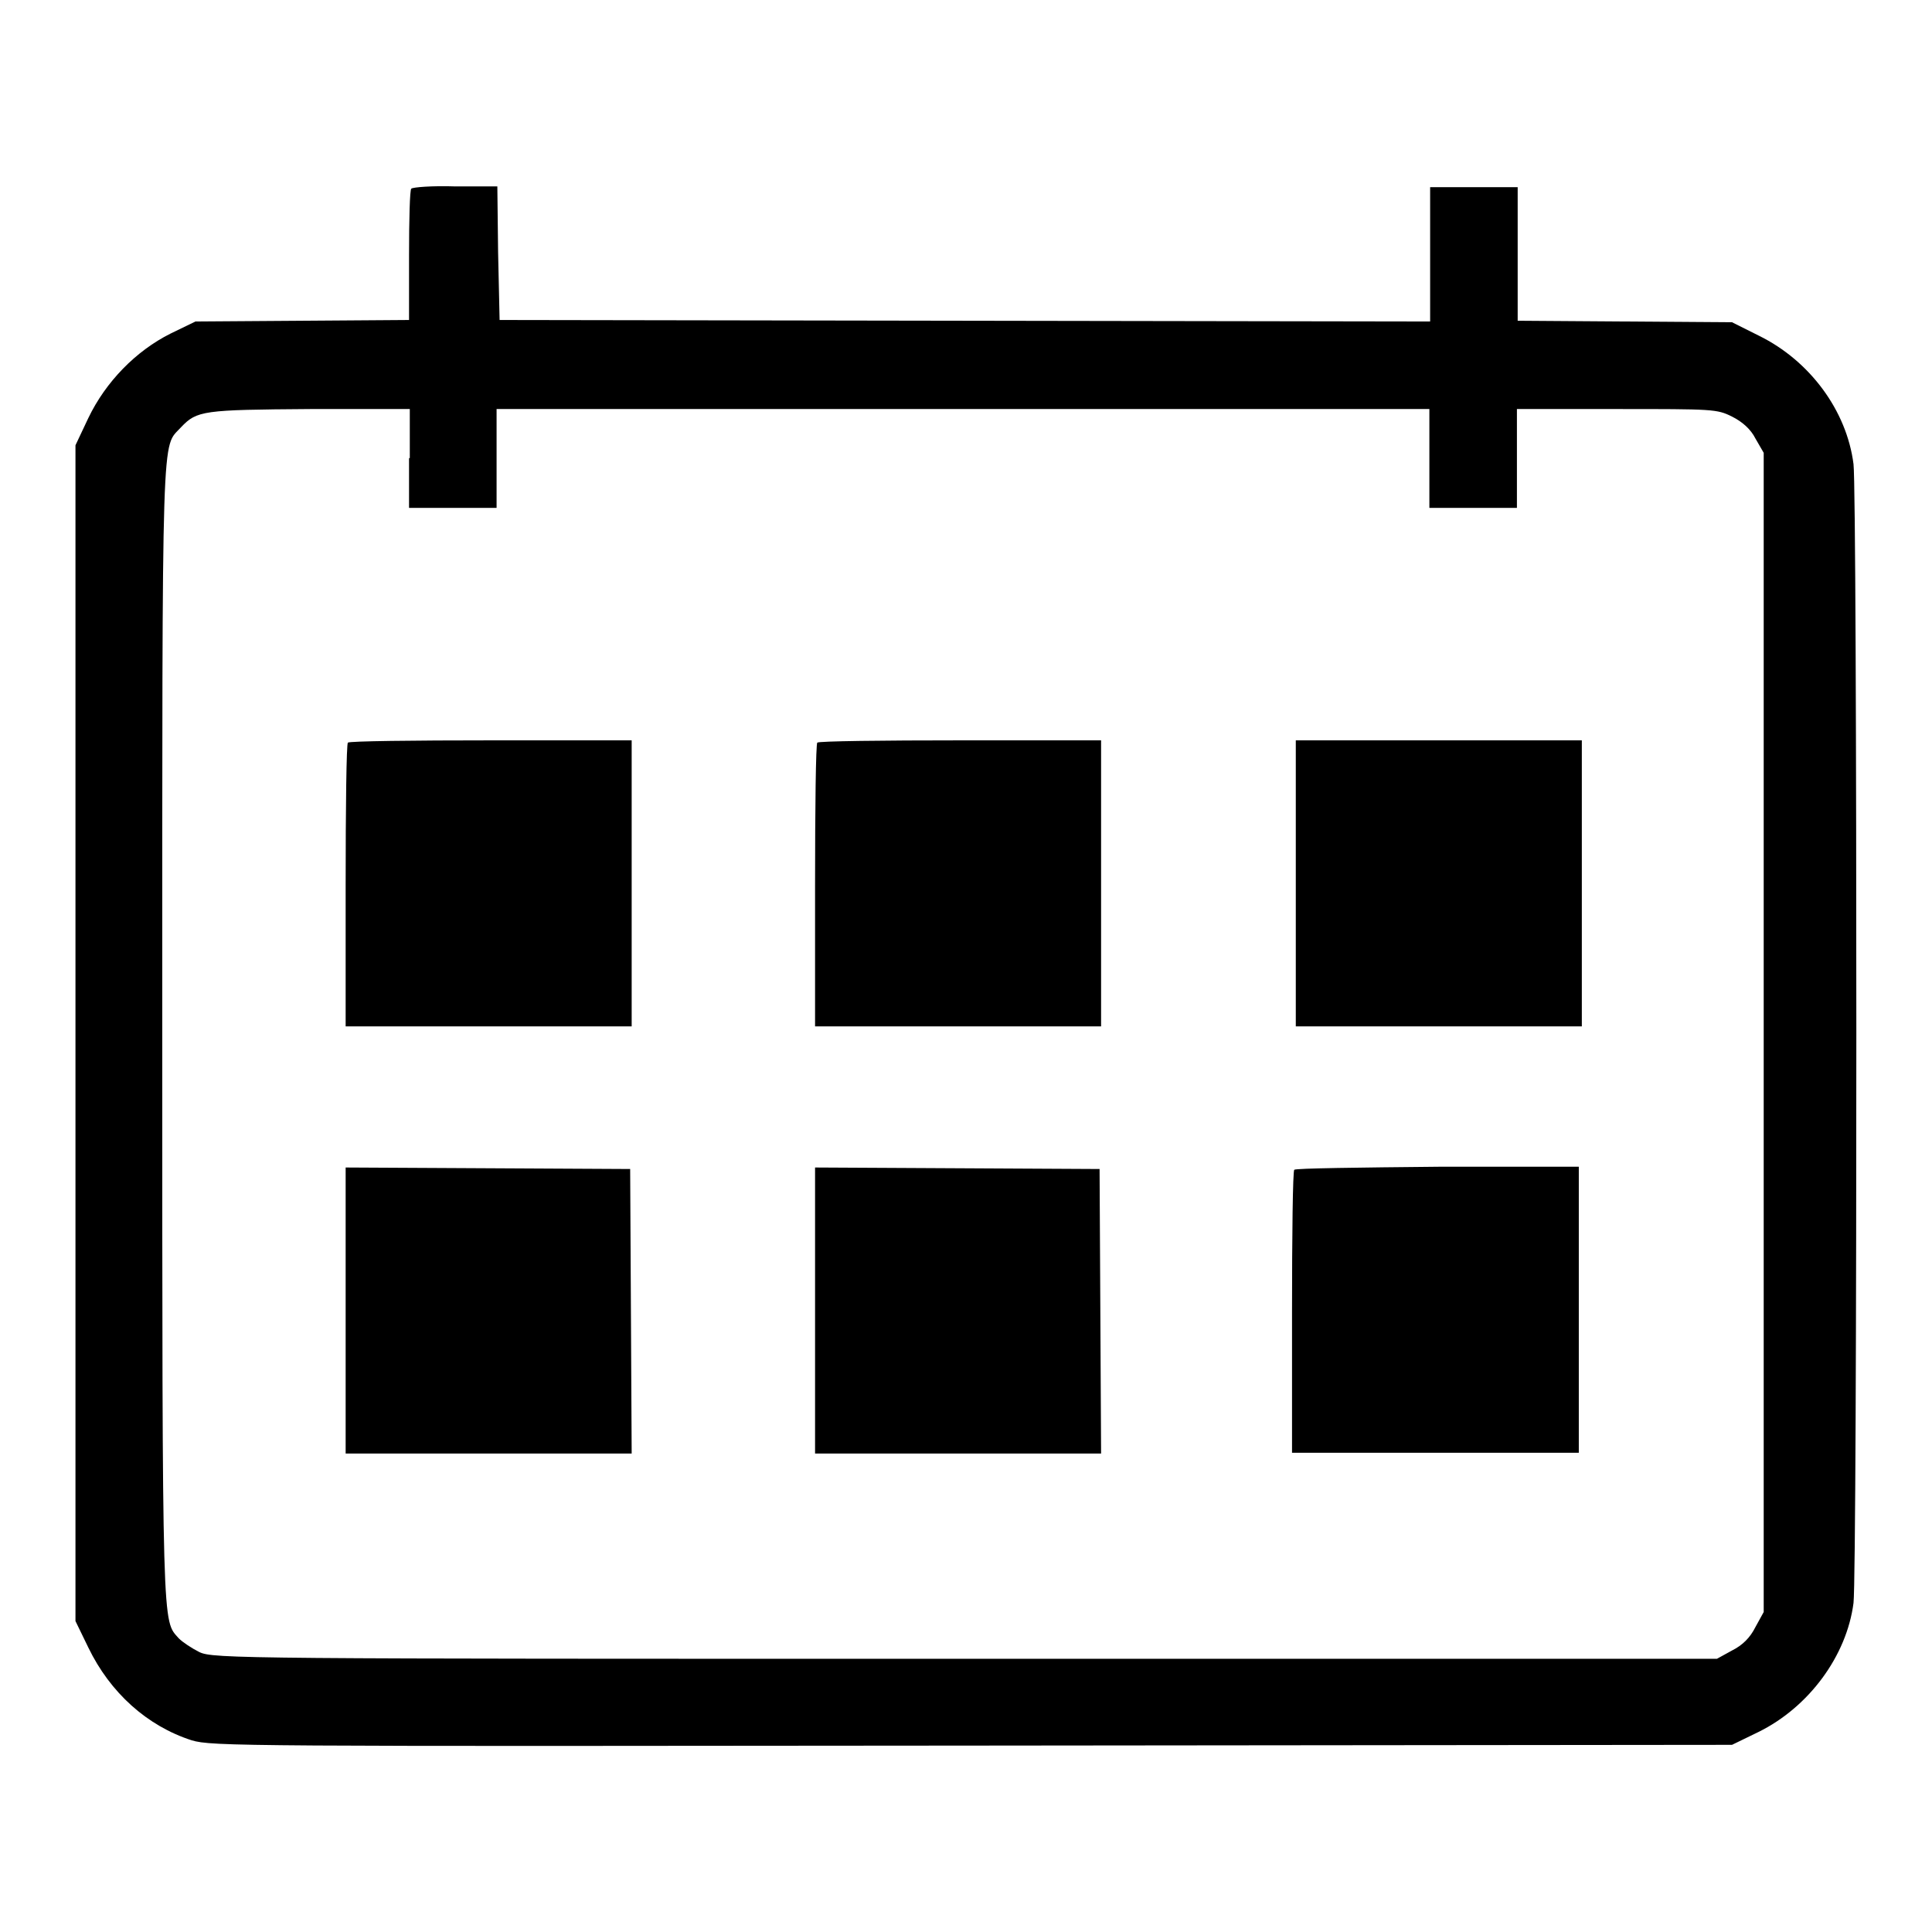
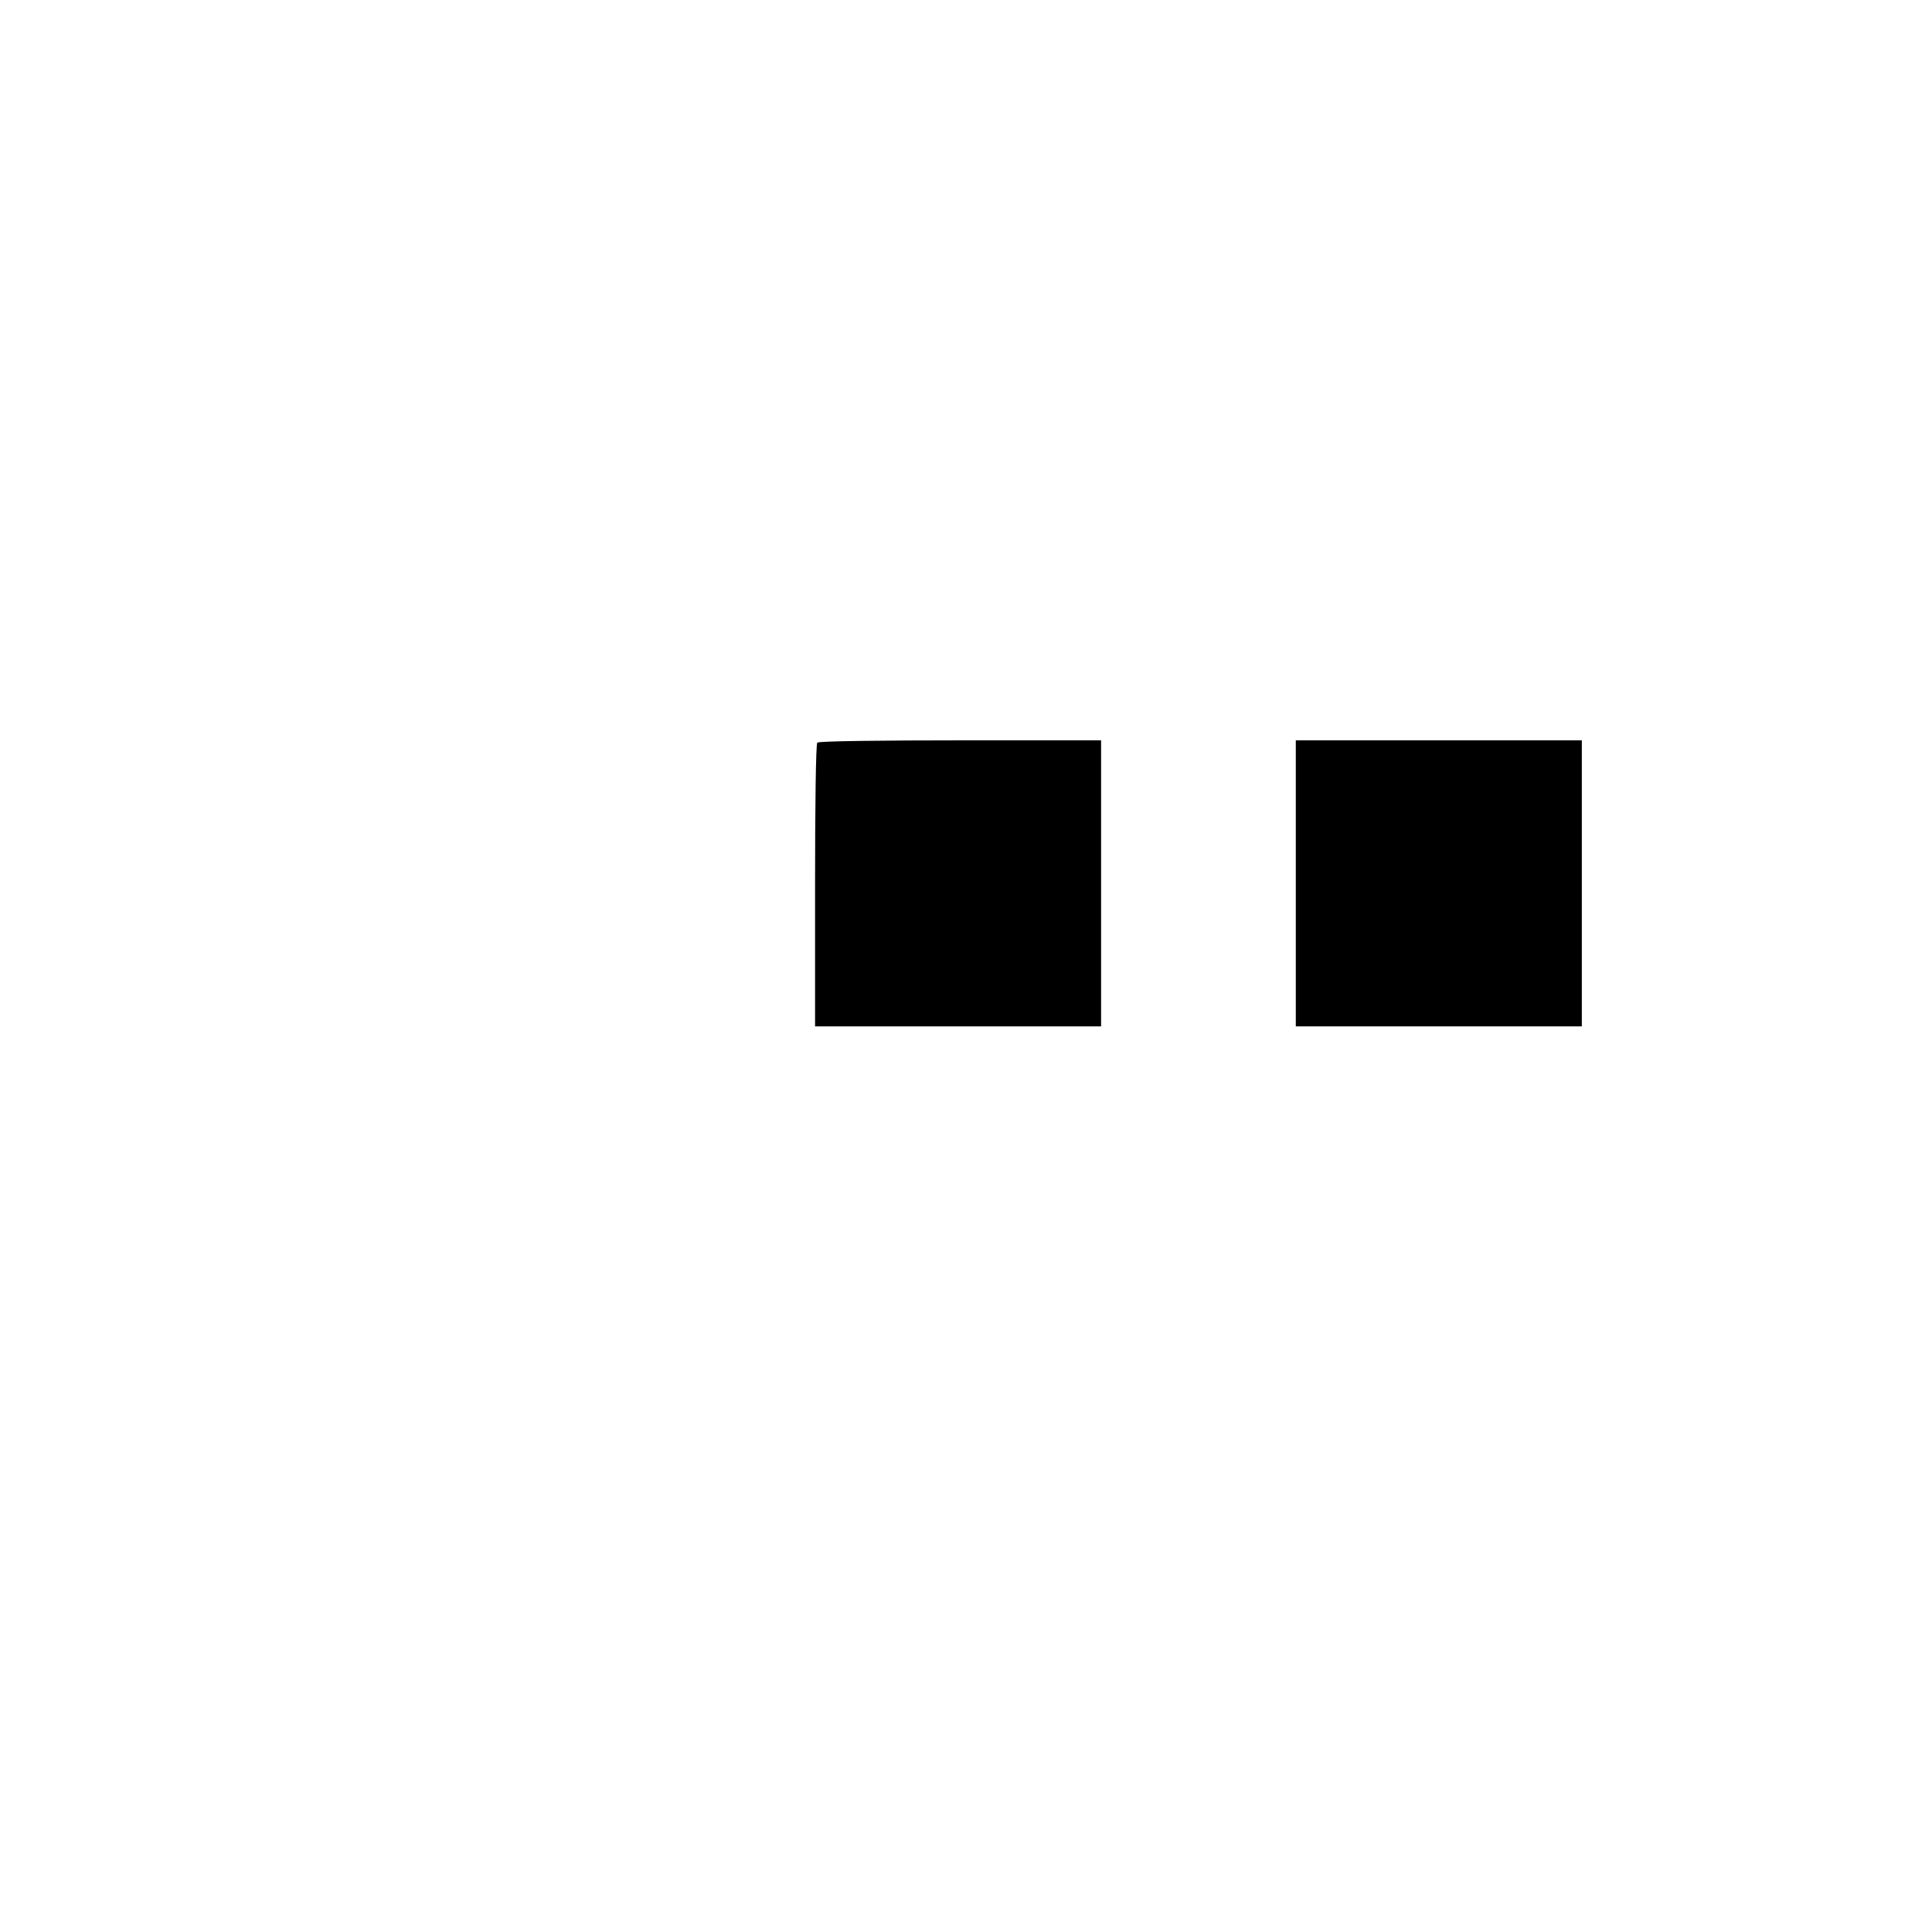
<svg xmlns="http://www.w3.org/2000/svg" x="0px" y="0px" viewBox="0 0 256 256" xml:space="preserve">
  <g>
    <g>
      <g>
-         <path fill="#000000" d="M54.5,25c-0.2,0.1-0.3,4.2-0.3,8.8v8.6l-14.1,0.1l-14.2,0.1l-3.3,1.6C18,46.5,14,50.6,11.7,55.4L10,59v77.9v77.9l1.7,3.5c2.9,6,7.8,10.4,13.7,12.3c2.7,0.8,6.5,0.8,103.4,0.7l100.7-0.1l3.5-1.7c6.7-3.3,11.7-10.1,12.6-17.1c0.5-4.2,0.5-146.8,0-150.9c-0.9-7.1-5.8-13.7-12.5-17l-3.6-1.8l-14.2-0.1l-14.2-0.1v-8.9v-8.8h-5.8h-5.8v8.9v8.9l-61.6-0.1l-61.7-0.1L66,33.4l-0.1-8.7h-5.6C57.3,24.6,54.7,24.8,54.5,25z M54.2,60.7v6.6h5.8h5.8v-6.6v-6.5h61.8h61.8v6.5v6.6h5.8h5.8v-6.6v-6.5h13.2c12.8,0,13.3,0,15.3,1c1.4,0.7,2.5,1.7,3.1,2.9l1.1,1.9v76.8v76.8l-1.1,2c-0.7,1.4-1.7,2.4-3.1,3.1l-2,1.1H128c-95.7,0-99.8,0-101.6-0.9c-1-0.5-2.2-1.3-2.7-1.8c-2.2-2.5-2.2,0.2-2.2-80.2c0-82.3-0.1-77.4,2.5-80.3c2.1-2.2,2.9-2.3,17.1-2.4h13.2V60.7z" />
-         <path fill="#000000" d="M46.1,98.4c-0.2,0.1-0.3,8.7-0.3,19V136h19h18.9v-19V98.1H65.1C54.8,98.1,46.3,98.2,46.1,98.4z" />
        <path fill="#000000" d="M108.3,98.4c-0.2,0.1-0.3,8.7-0.3,19V136h19h18.9v-19V98.1h-18.6C117,98.1,108.5,98.2,108.3,98.4z" />
        <path fill="#000000" d="M171.7,117v19h19h18.9v-19V98.1h-18.9h-19V117L171.7,117z" />
-         <path fill="#000000" d="M45.8,173.6v19h19h18.9l-0.1-18.9l-0.1-18.8l-18.8-0.1l-18.9-0.1V173.6z" />
-         <path fill="#000000" d="M108,173.6v19h19h18.9l-0.1-18.9l-0.1-18.8l-18.8-0.1l-18.9-0.1V173.6L108,173.6z" />
-         <path fill="#000000" d="M171.5,155c-0.2,0.1-0.3,8.7-0.3,18.9v18.6h19h19v-18.9v-19h-18.6C180.2,154.7,171.7,154.8,171.5,155z" />
      </g>
    </g>
  </g>
</svg>